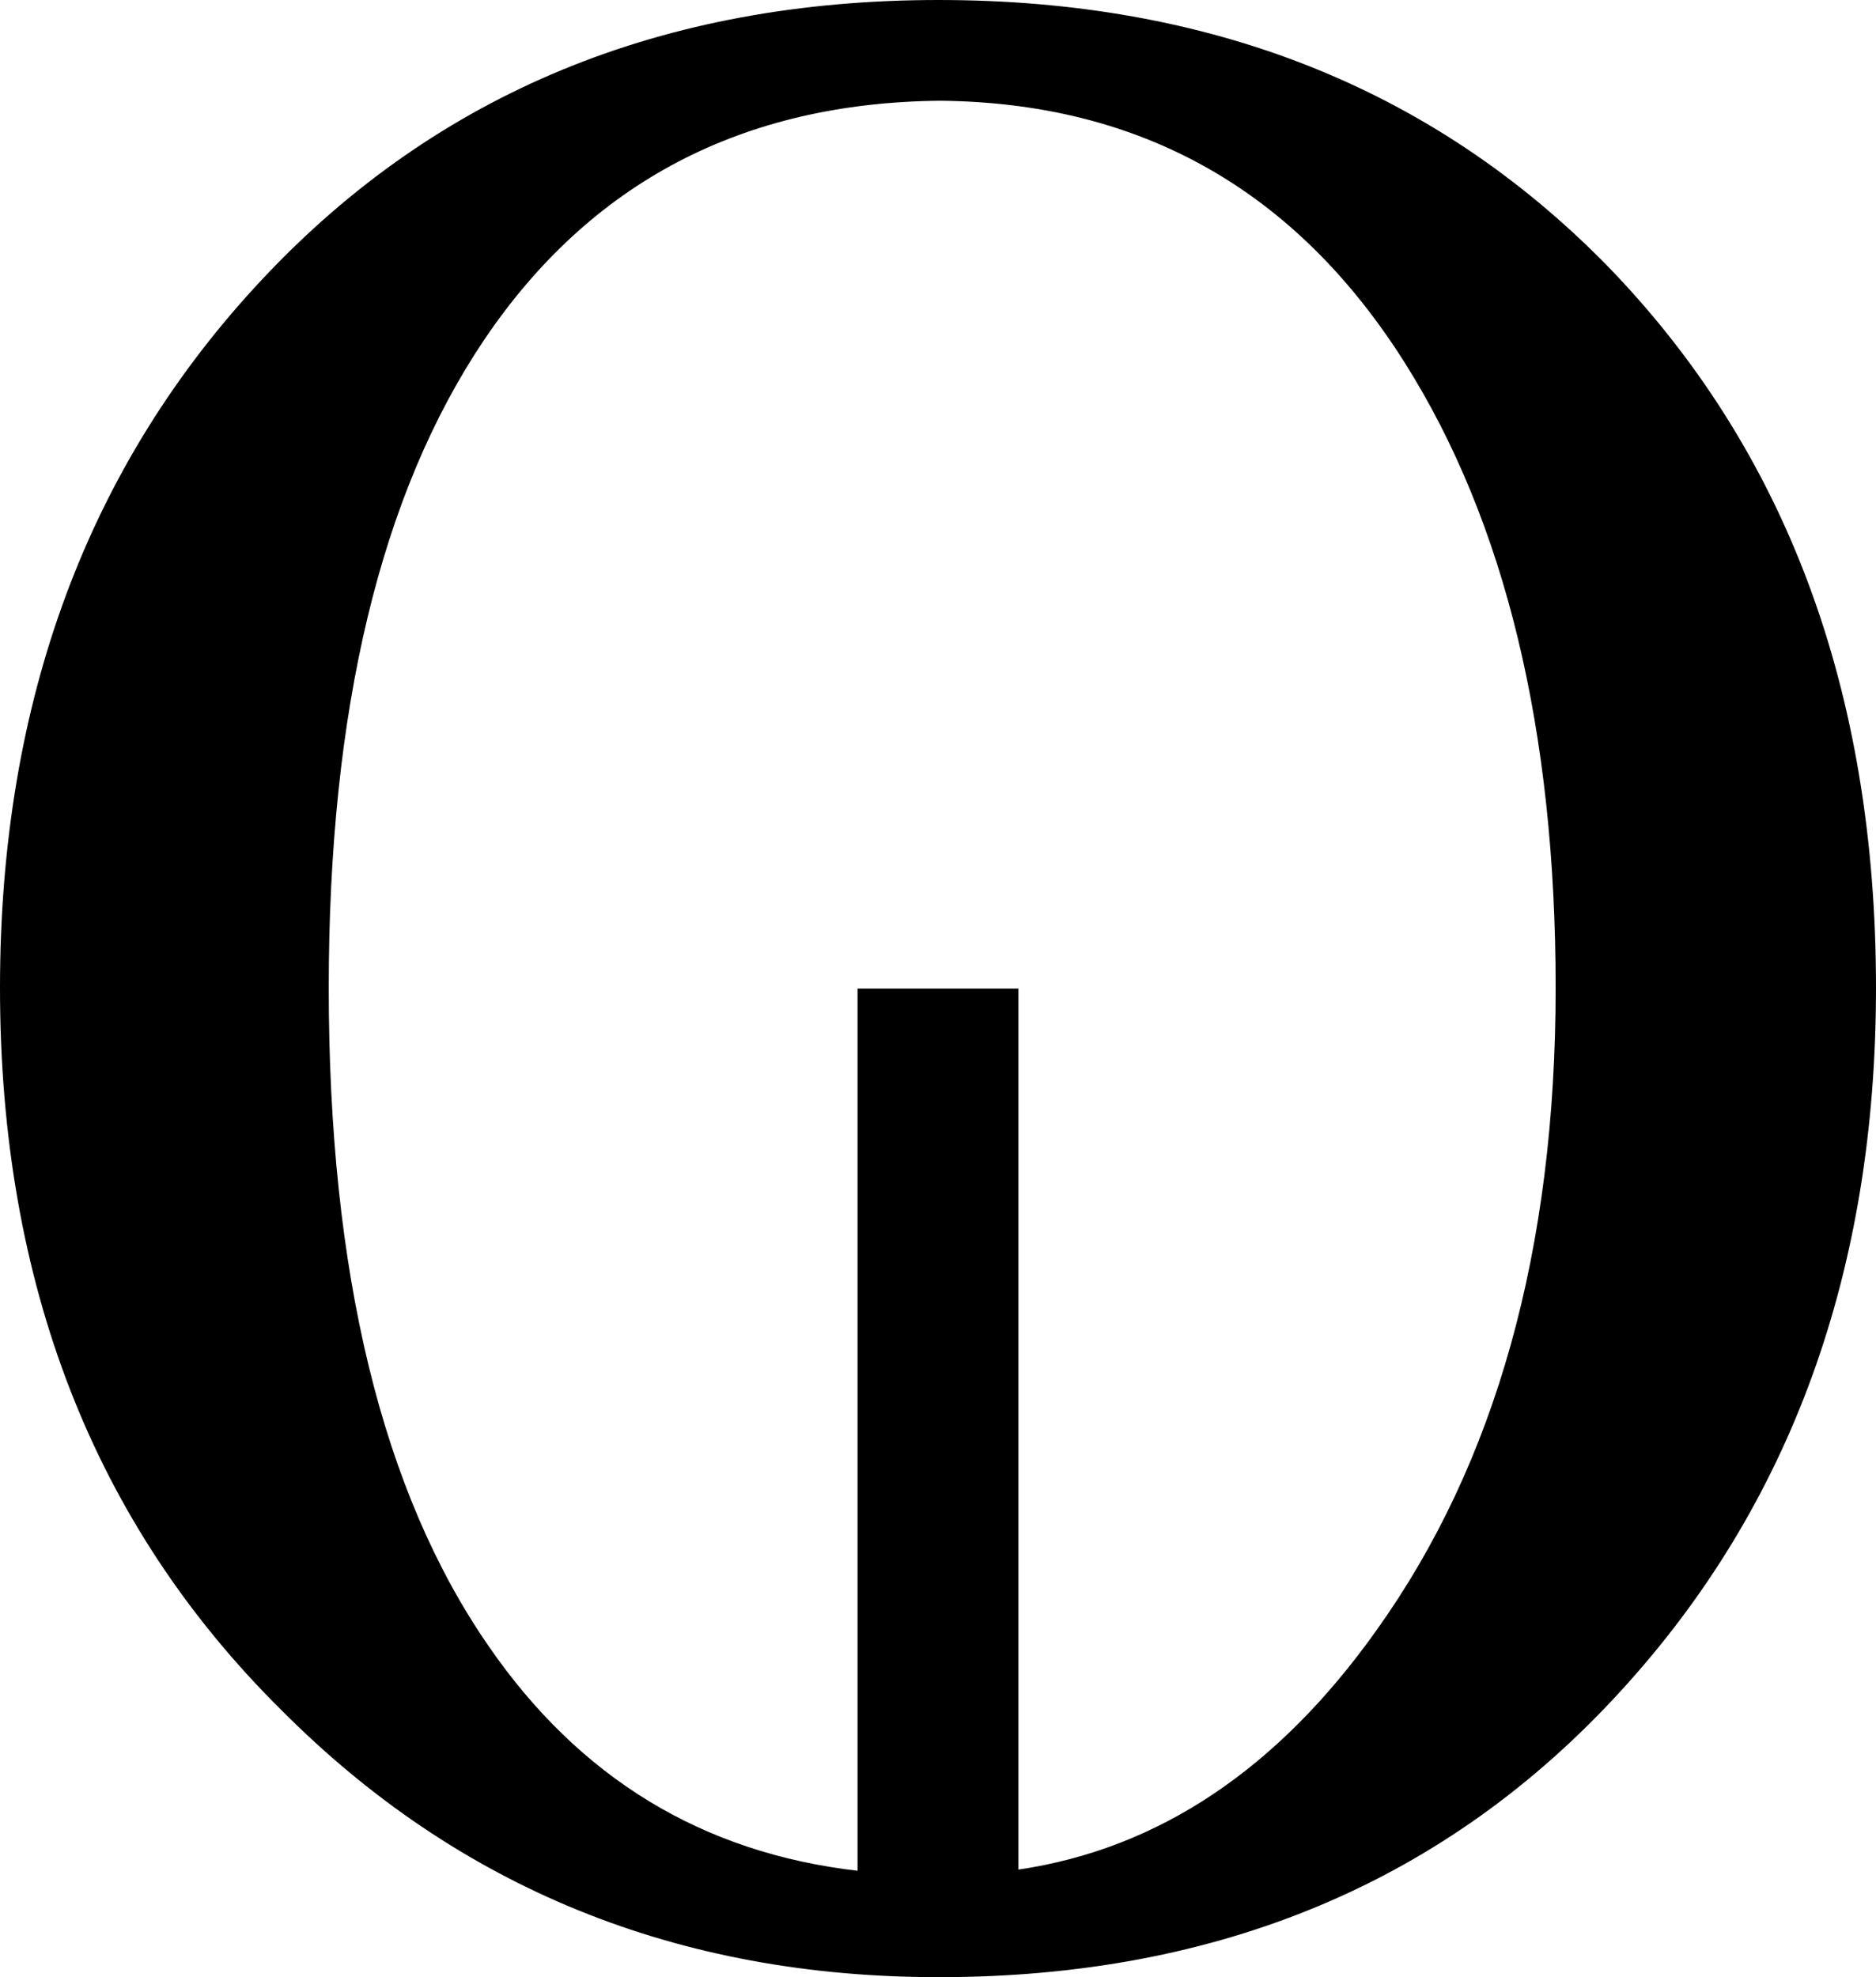
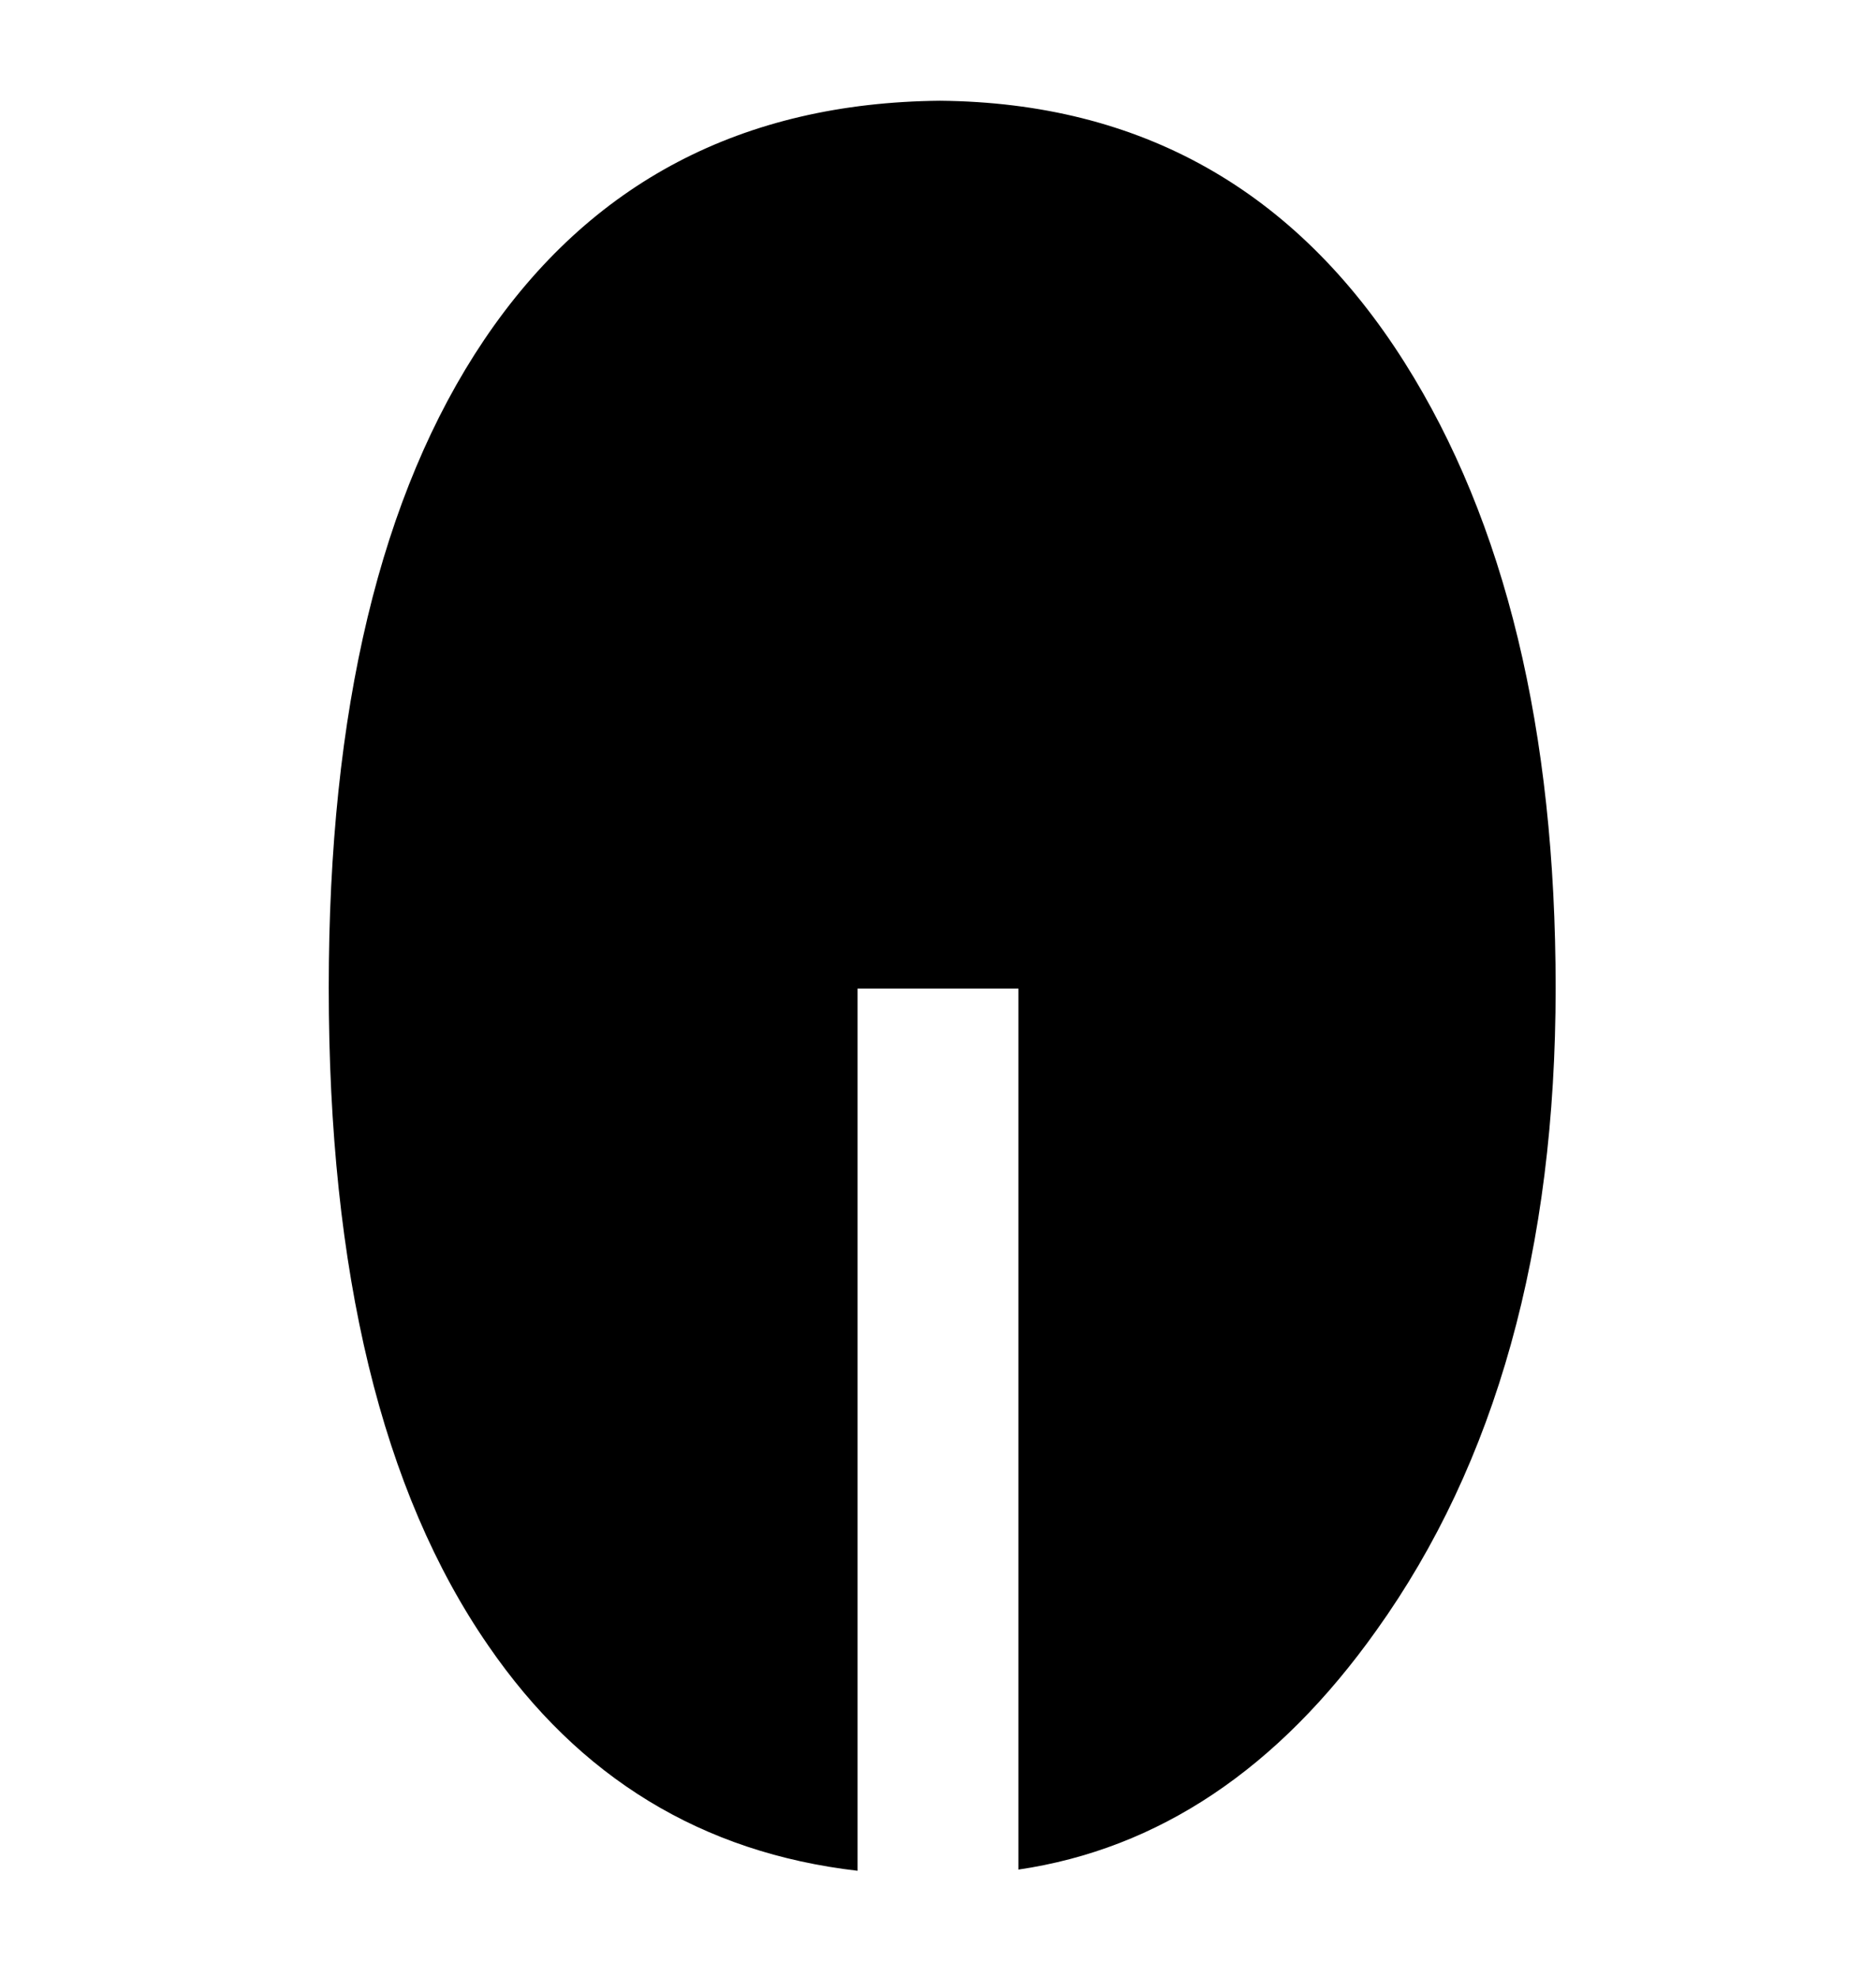
<svg xmlns="http://www.w3.org/2000/svg" xmlns:ns1="http://www.inkscape.org/namespaces/inkscape" xmlns:ns2="http://sodipodi.sourceforge.net/DTD/sodipodi-0.dtd" width="245.545" height="258.729" viewBox="0 0 245.545 258.729" id="svg2" version="1.1" ns1:version="0.91 r13725" ns2:docname="Olowhalfstr.svg">
  <defs id="defs4" />
  <ns2:namedview id="base" pagecolor="#ffffff" bordercolor="#666666" borderopacity="1.0" ns1:pageopacity="0.0" ns1:pageshadow="2" ns1:zoom="0.76152344" ns1:cx="446.20158" ns1:cy="60.963597" ns1:document-units="px" ns1:current-layer="layer1" showgrid="false" showguides="true" ns1:guide-bbox="true" ns1:object-nodes="true" ns1:snap-smooth-nodes="true" ns1:snap-center="true" ns1:snap-global="true" units="px" fit-margin-top="0" fit-margin-left="0" fit-margin-right="0" fit-margin-bottom="0" ns1:window-width="1366" ns1:window-height="705" ns1:window-x="-8" ns1:window-y="-8" ns1:window-maximized="1" />
  <g ns1:label="Layer 1" ns1:groupmode="layer" id="layer1" transform="translate(-321.064,-264.307)">
-     <path style="font-style:normal;font-variant:normal;font-weight:normal;font-stretch:normal;font-size:375px;line-height:125%;font-family:Universalia;-inkscape-font-specification:Universalia;letter-spacing:0px;word-spacing:0px;fill:#000000;fill-opacity:1;stroke:none;stroke-width:1px;stroke-linecap:butt;stroke-linejoin:miter;stroke-opacity:1" d="m 443.927,264.307 c -36.133,0 -65.612,12.146 -88.439,36.438 -22.949,24.414 -34.424,55.358 -34.424,92.834 0,38.696 12.268,70.19 36.805,94.482 23.193,23.315 51.879,34.975 86.059,34.975 36.743,0 66.528,-12.513 89.355,-37.537 22.217,-24.292 33.326,-54.933 33.326,-91.92 0,-38.94 -11.78,-70.494 -35.34,-94.664 -22.705,-23.071 -51.819,-34.607 -87.342,-34.607 z m 0.184,13.184 c 26.245,0.244 46.509,11.657 60.791,34.24 13.184,20.874 19.775,48.156 19.775,81.848 0,34.18 -7.812,62.196 -23.438,84.047 -12.914,18.183 -28.539,28.626 -46.875,31.332 l 0,-115.287 -21.059,0 0,115.441 c -20.339,-2.35 -36.455,-12.169 -48.338,-29.473 -13.916,-20.142 -20.875,-48.829 -20.875,-86.061 0,-36.377 6.776,-64.636 20.326,-84.777 13.916,-20.63 33.812,-31.066 59.691,-31.311 z" id="path4167" ns1:connector-curvature="0" />
+     <path style="font-style:normal;font-variant:normal;font-weight:normal;font-stretch:normal;font-size:375px;line-height:125%;font-family:Universalia;-inkscape-font-specification:Universalia;letter-spacing:0px;word-spacing:0px;fill:#000000;fill-opacity:1;stroke:none;stroke-width:1px;stroke-linecap:butt;stroke-linejoin:miter;stroke-opacity:1" d="m 443.927,264.307 z m 0.184,13.184 c 26.245,0.244 46.509,11.657 60.791,34.24 13.184,20.874 19.775,48.156 19.775,81.848 0,34.18 -7.812,62.196 -23.438,84.047 -12.914,18.183 -28.539,28.626 -46.875,31.332 l 0,-115.287 -21.059,0 0,115.441 c -20.339,-2.35 -36.455,-12.169 -48.338,-29.473 -13.916,-20.142 -20.875,-48.829 -20.875,-86.061 0,-36.377 6.776,-64.636 20.326,-84.777 13.916,-20.63 33.812,-31.066 59.691,-31.311 z" id="path4167" ns1:connector-curvature="0" />
  </g>
</svg>